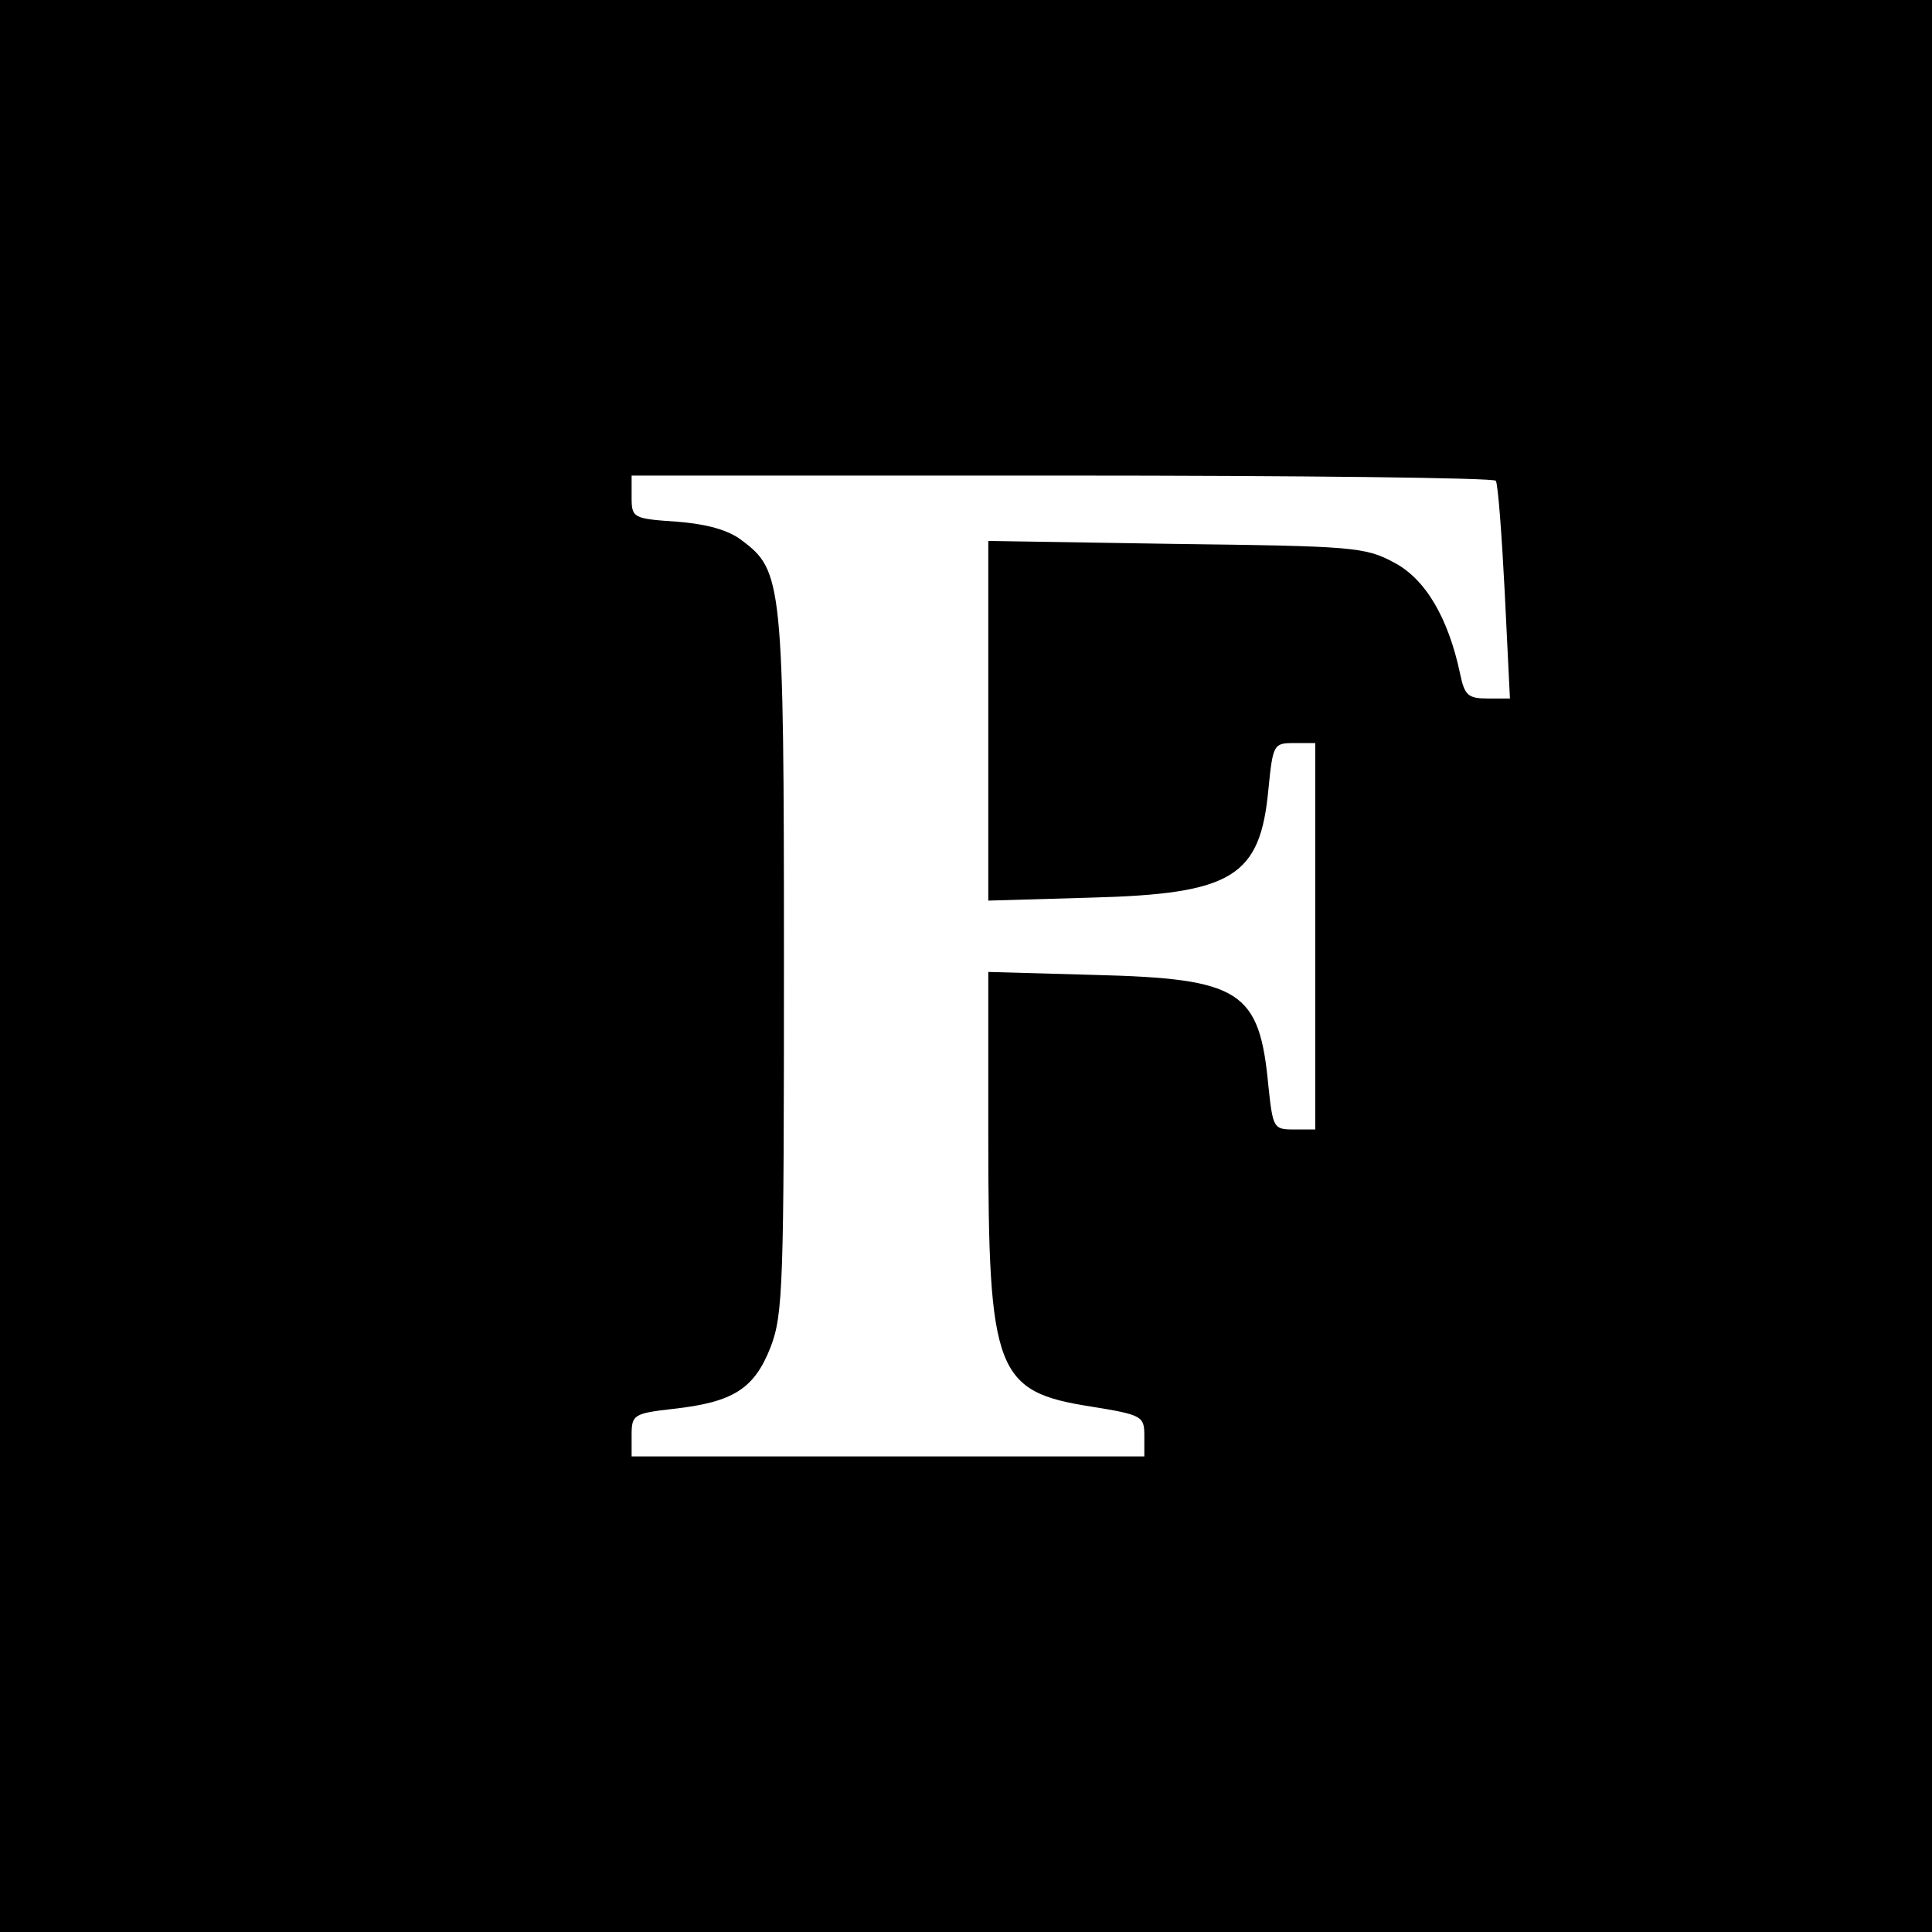
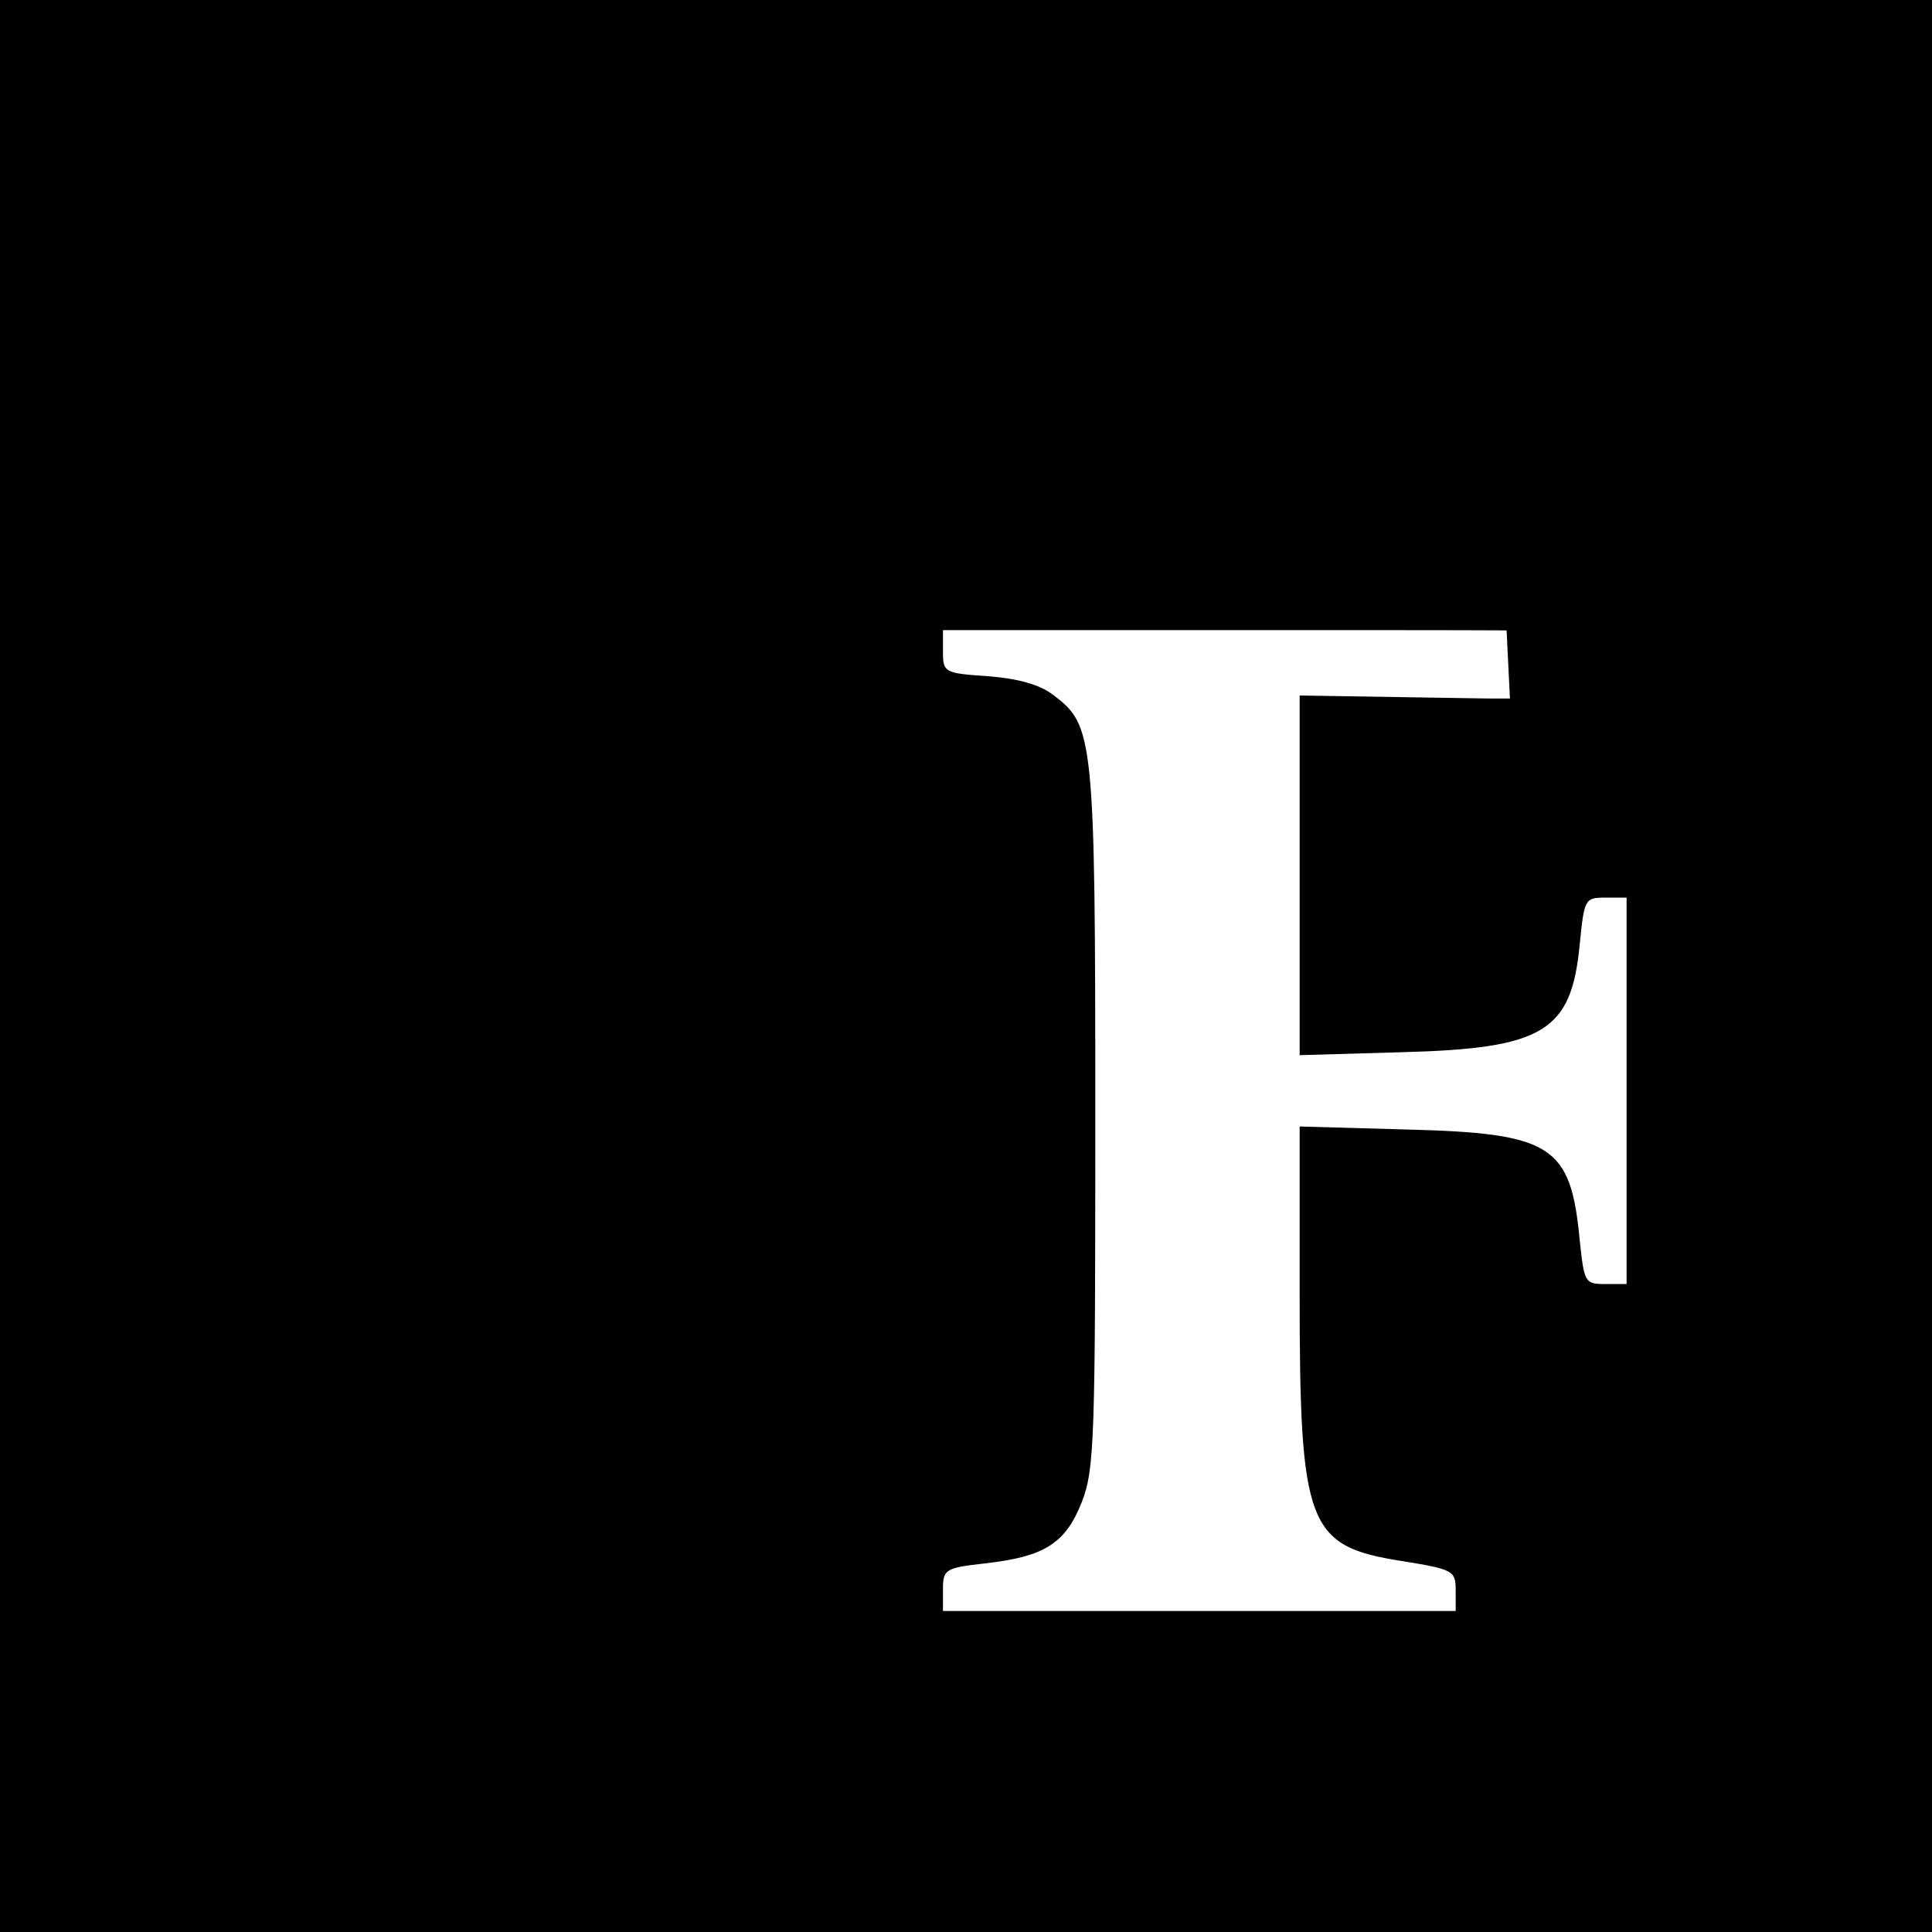
<svg xmlns="http://www.w3.org/2000/svg" version="1.0" width="260pt" height="260pt" viewBox="0 0 260 260" preserveAspectRatio="xMidYMid meet">
  <g transform="translate(0,260) scale(0.1,-0.1)" fill="#000000" stroke="none">
-     <path d="M0 1300 l0 -1300 1300 0 1300 0 0 1300 0 1300 -1300 0 -1300 0 0 -1300z m2013 653 c3 -5 8 -72 12 -150 l7 -143 -30 0 c-26 0 -31 4 -37 33 -16 76 -47 128 -89 150 -39 21 -56 22 -293 25 l-253 4 0 -242 0 -242 138 4 c191 5 228 28 239 146 6 60 7 62 34 62 l29 0 0 -260 0 -260 -29 0 c-27 0 -28 2 -34 58 -12 129 -37 145 -234 150 l-143 4 0 -222 c0 -317 10 -343 139 -363 68 -11 71 -13 71 -39 l0 -28 -345 0 -345 0 0 29 c0 27 3 29 56 35 81 9 109 27 131 83 17 44 18 85 18 518 0 513 -2 527 -57 568 -18 14 -48 22 -88 25 -58 4 -60 5 -60 33 l0 29 579 0 c319 0 582 -3 584 -7z" />
+     <path d="M0 1300 l0 -1300 1300 0 1300 0 0 1300 0 1300 -1300 0 -1300 0 0 -1300z m2013 653 c3 -5 8 -72 12 -150 l7 -143 -30 0 l-253 4 0 -242 0 -242 138 4 c191 5 228 28 239 146 6 60 7 62 34 62 l29 0 0 -260 0 -260 -29 0 c-27 0 -28 2 -34 58 -12 129 -37 145 -234 150 l-143 4 0 -222 c0 -317 10 -343 139 -363 68 -11 71 -13 71 -39 l0 -28 -345 0 -345 0 0 29 c0 27 3 29 56 35 81 9 109 27 131 83 17 44 18 85 18 518 0 513 -2 527 -57 568 -18 14 -48 22 -88 25 -58 4 -60 5 -60 33 l0 29 579 0 c319 0 582 -3 584 -7z" />
  </g>
</svg>